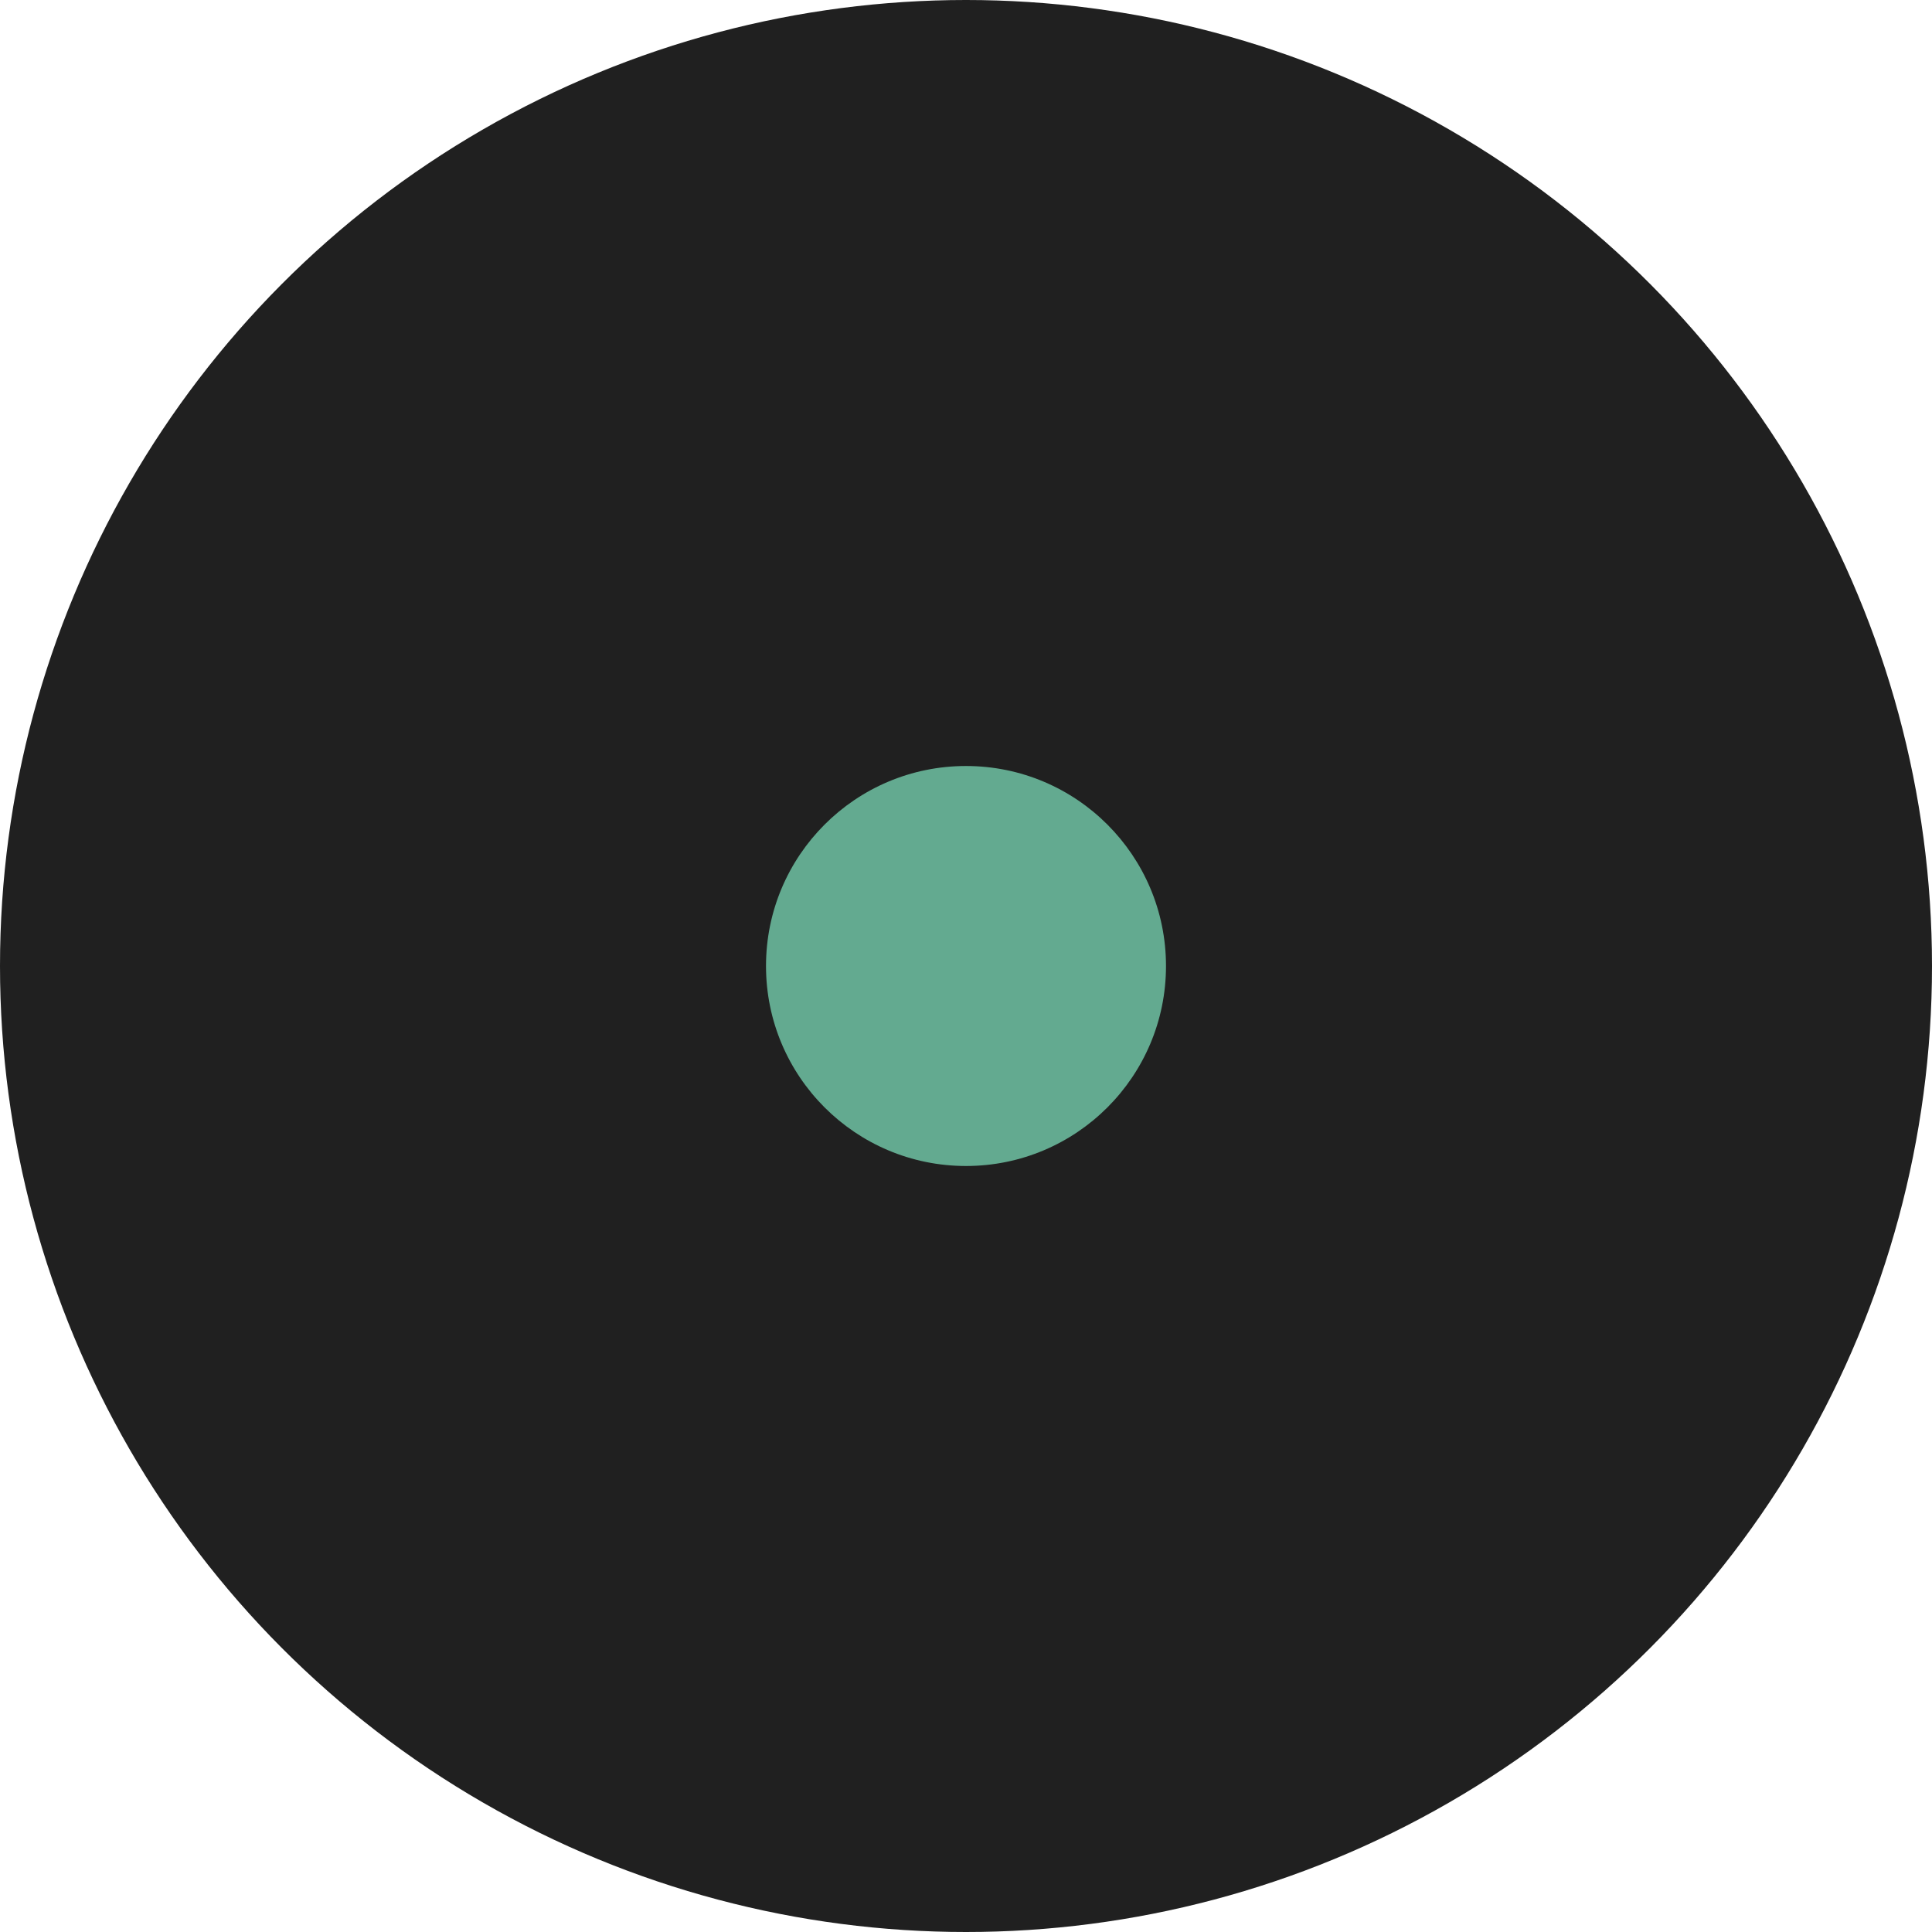
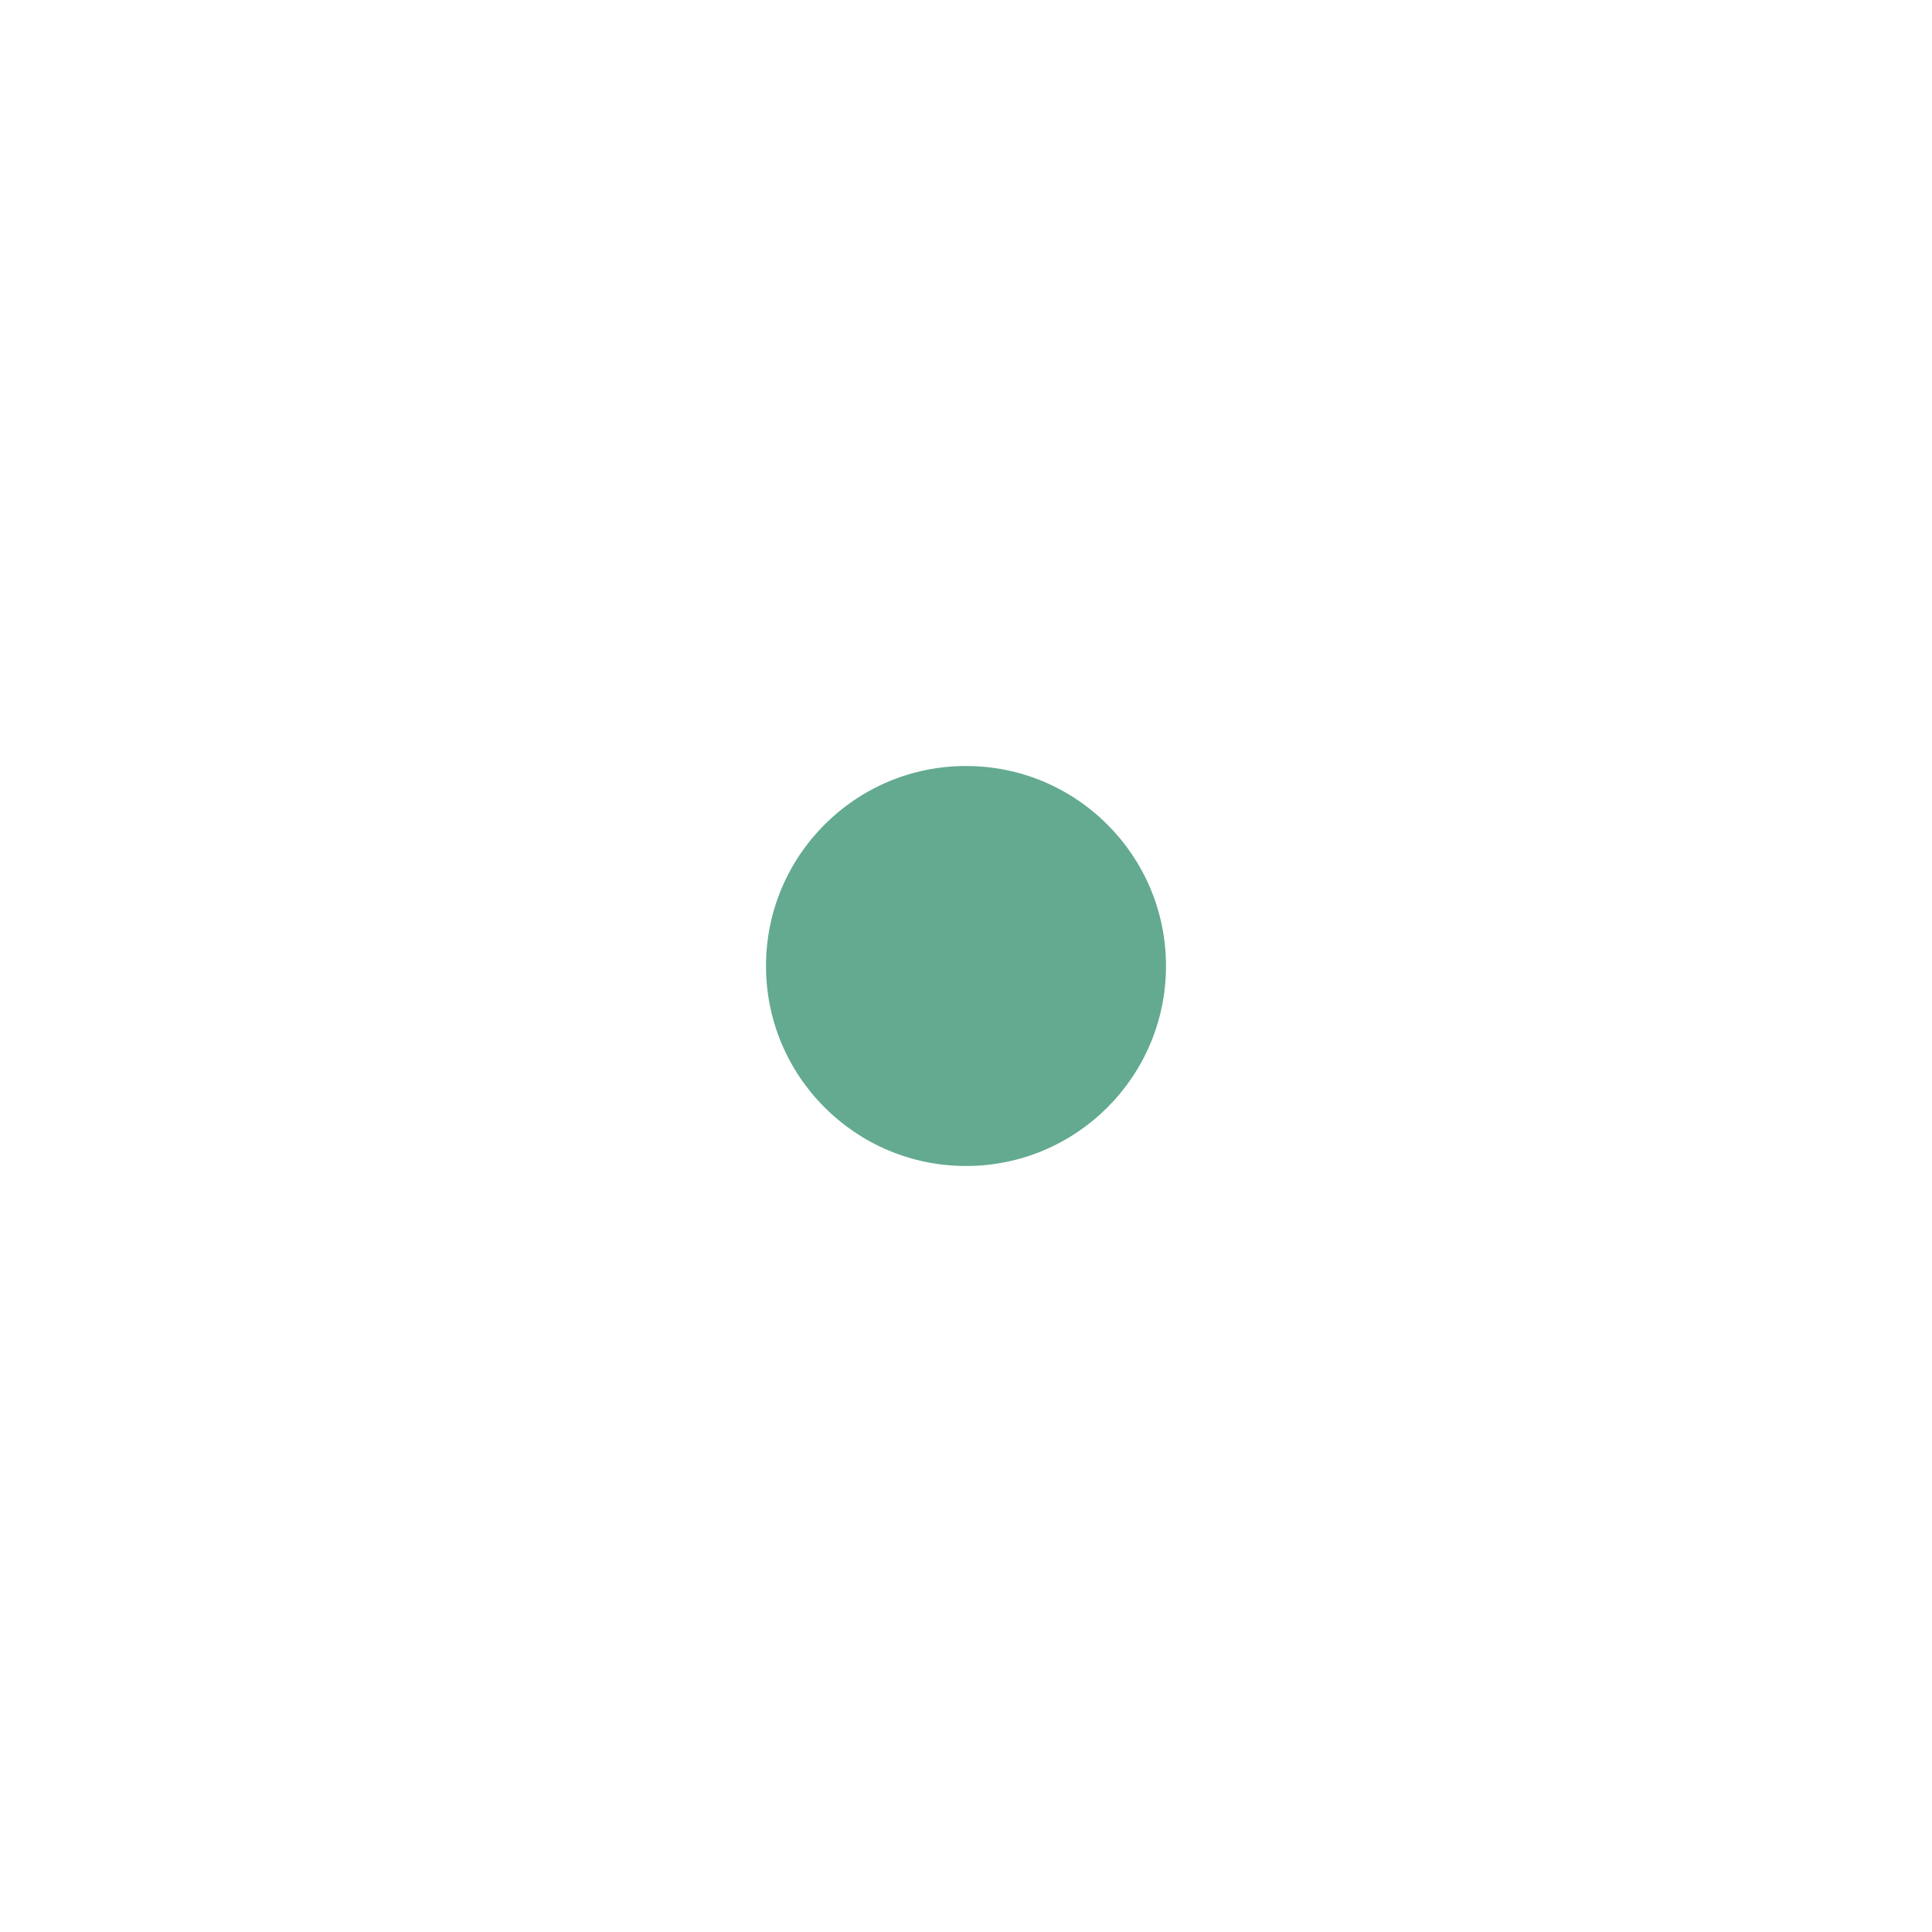
<svg xmlns="http://www.w3.org/2000/svg" width="168" height="168" viewBox="0 0 168 168" fill="none">
-   <circle cx="84" cy="84" r="84" fill="#202020" />
  <circle cx="84" cy="84" r="17.391" fill="#63AA90" />
</svg>